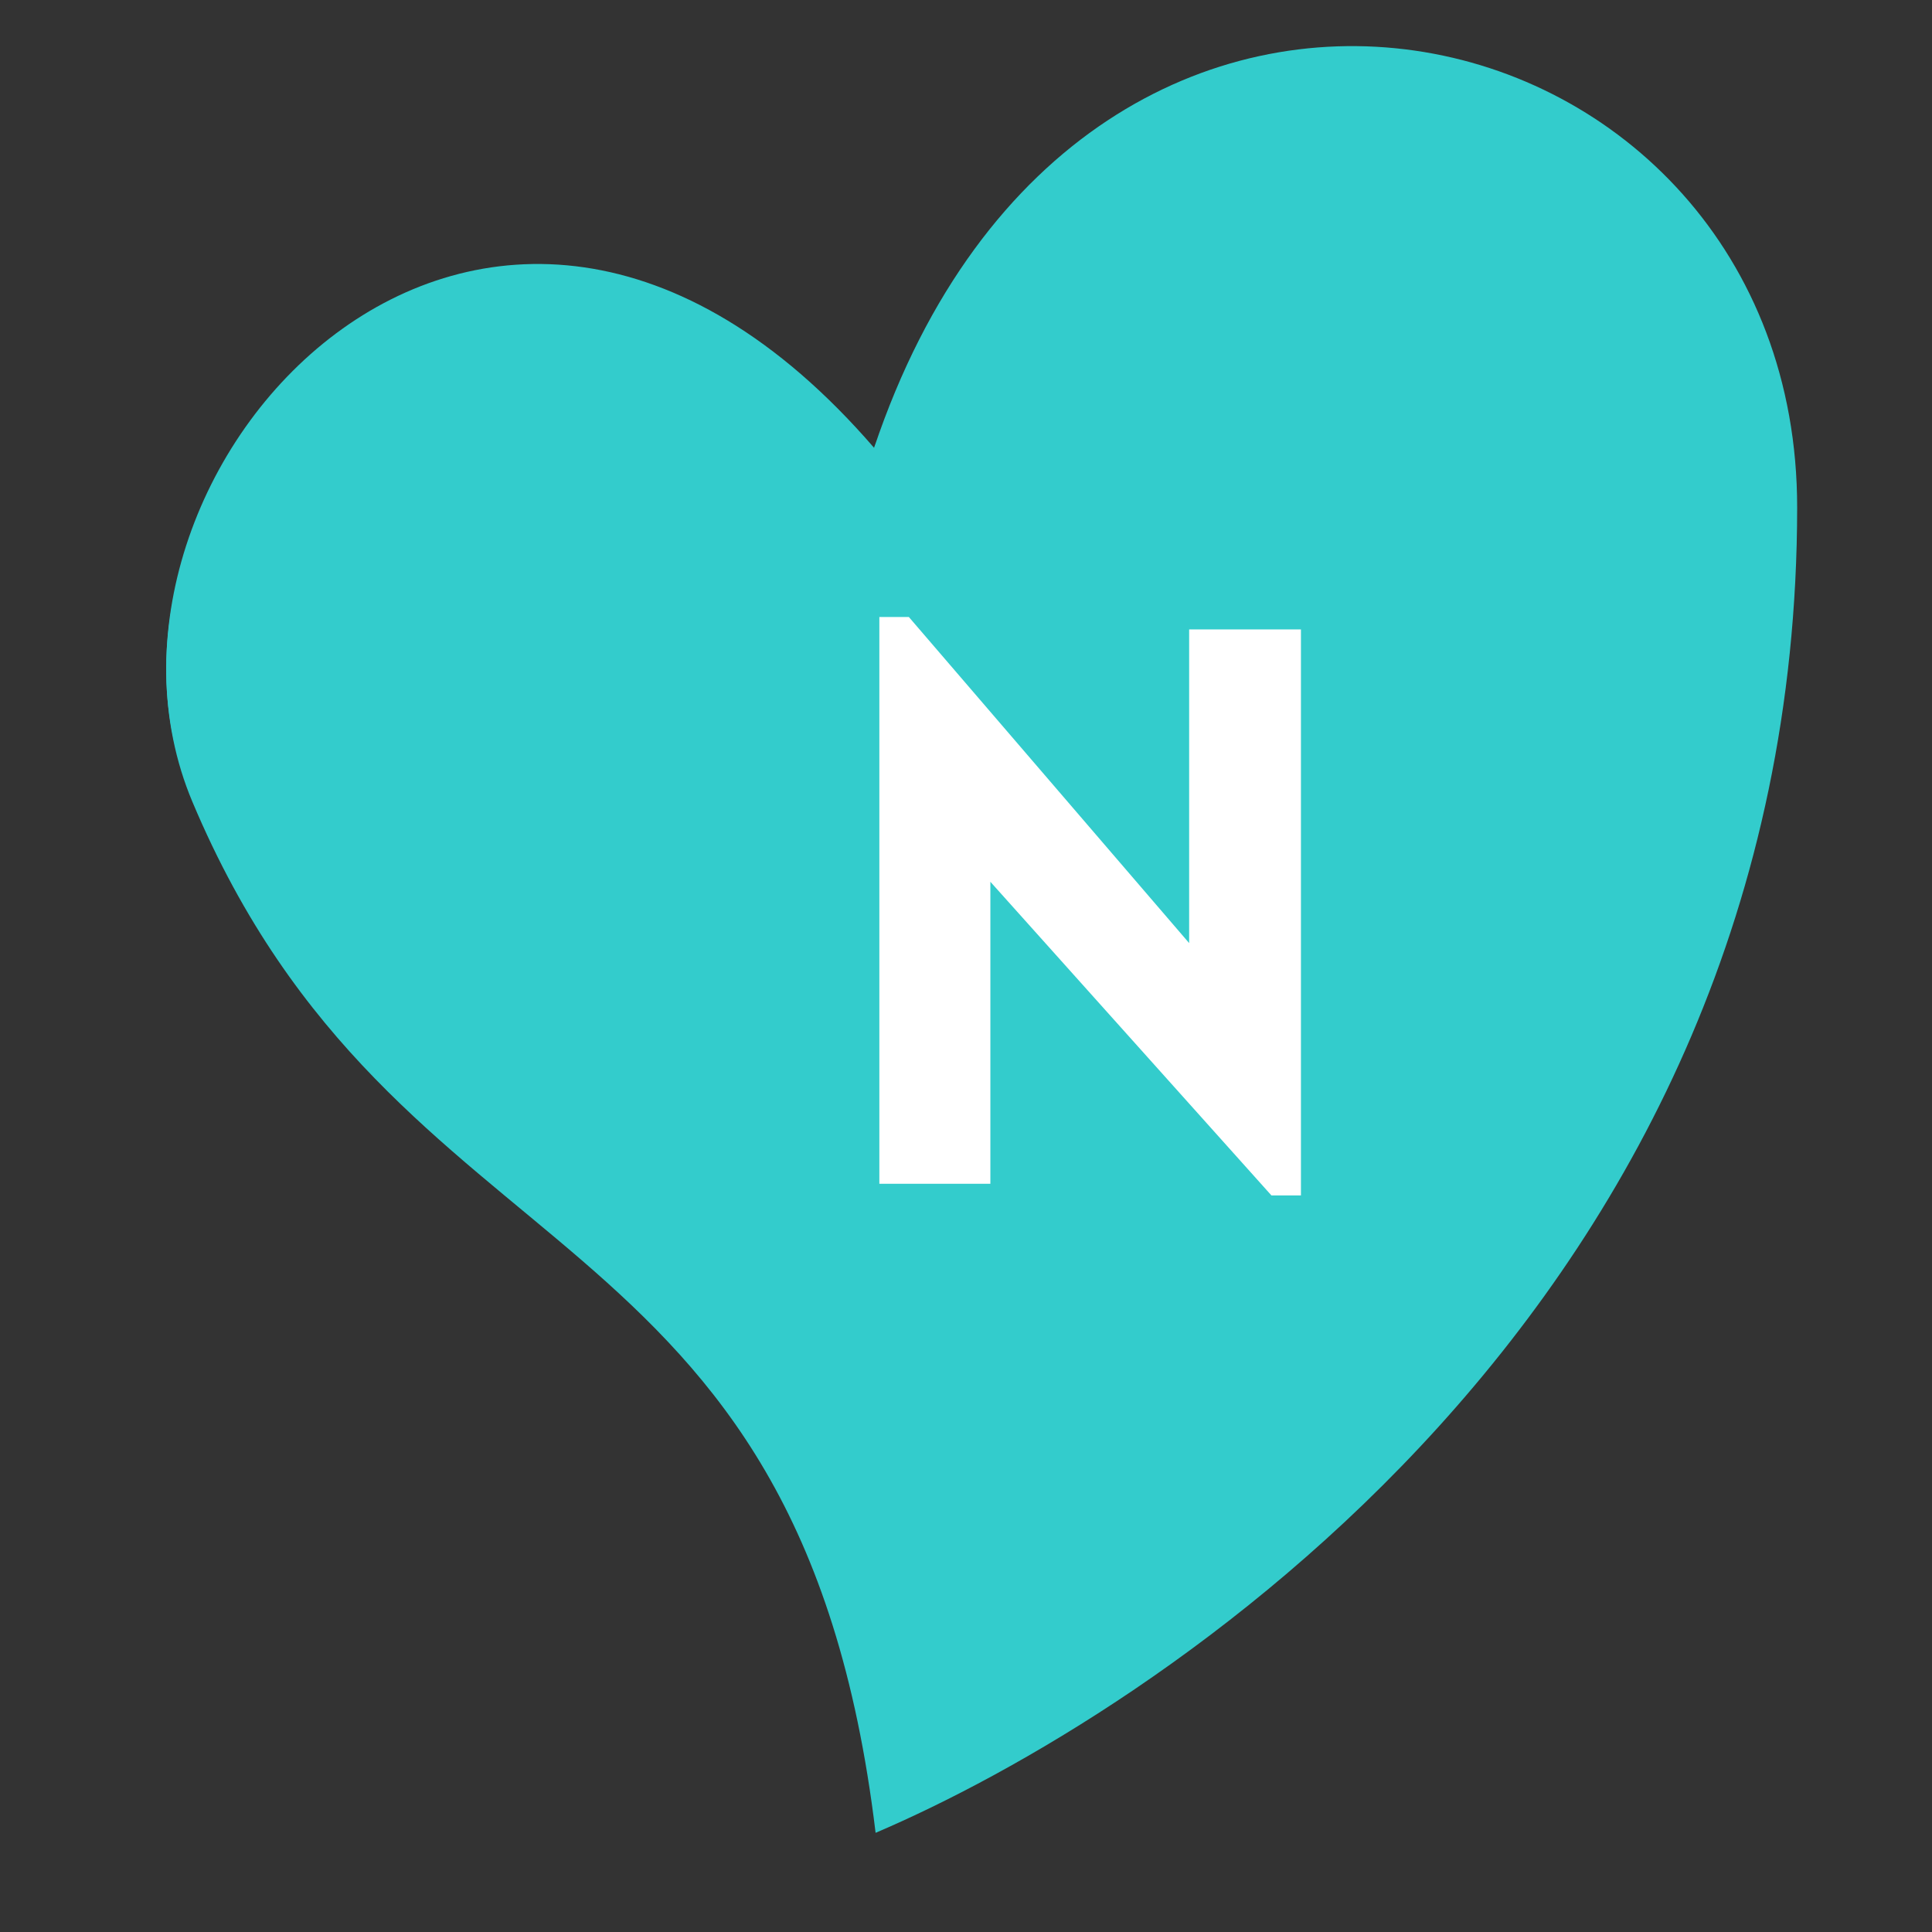
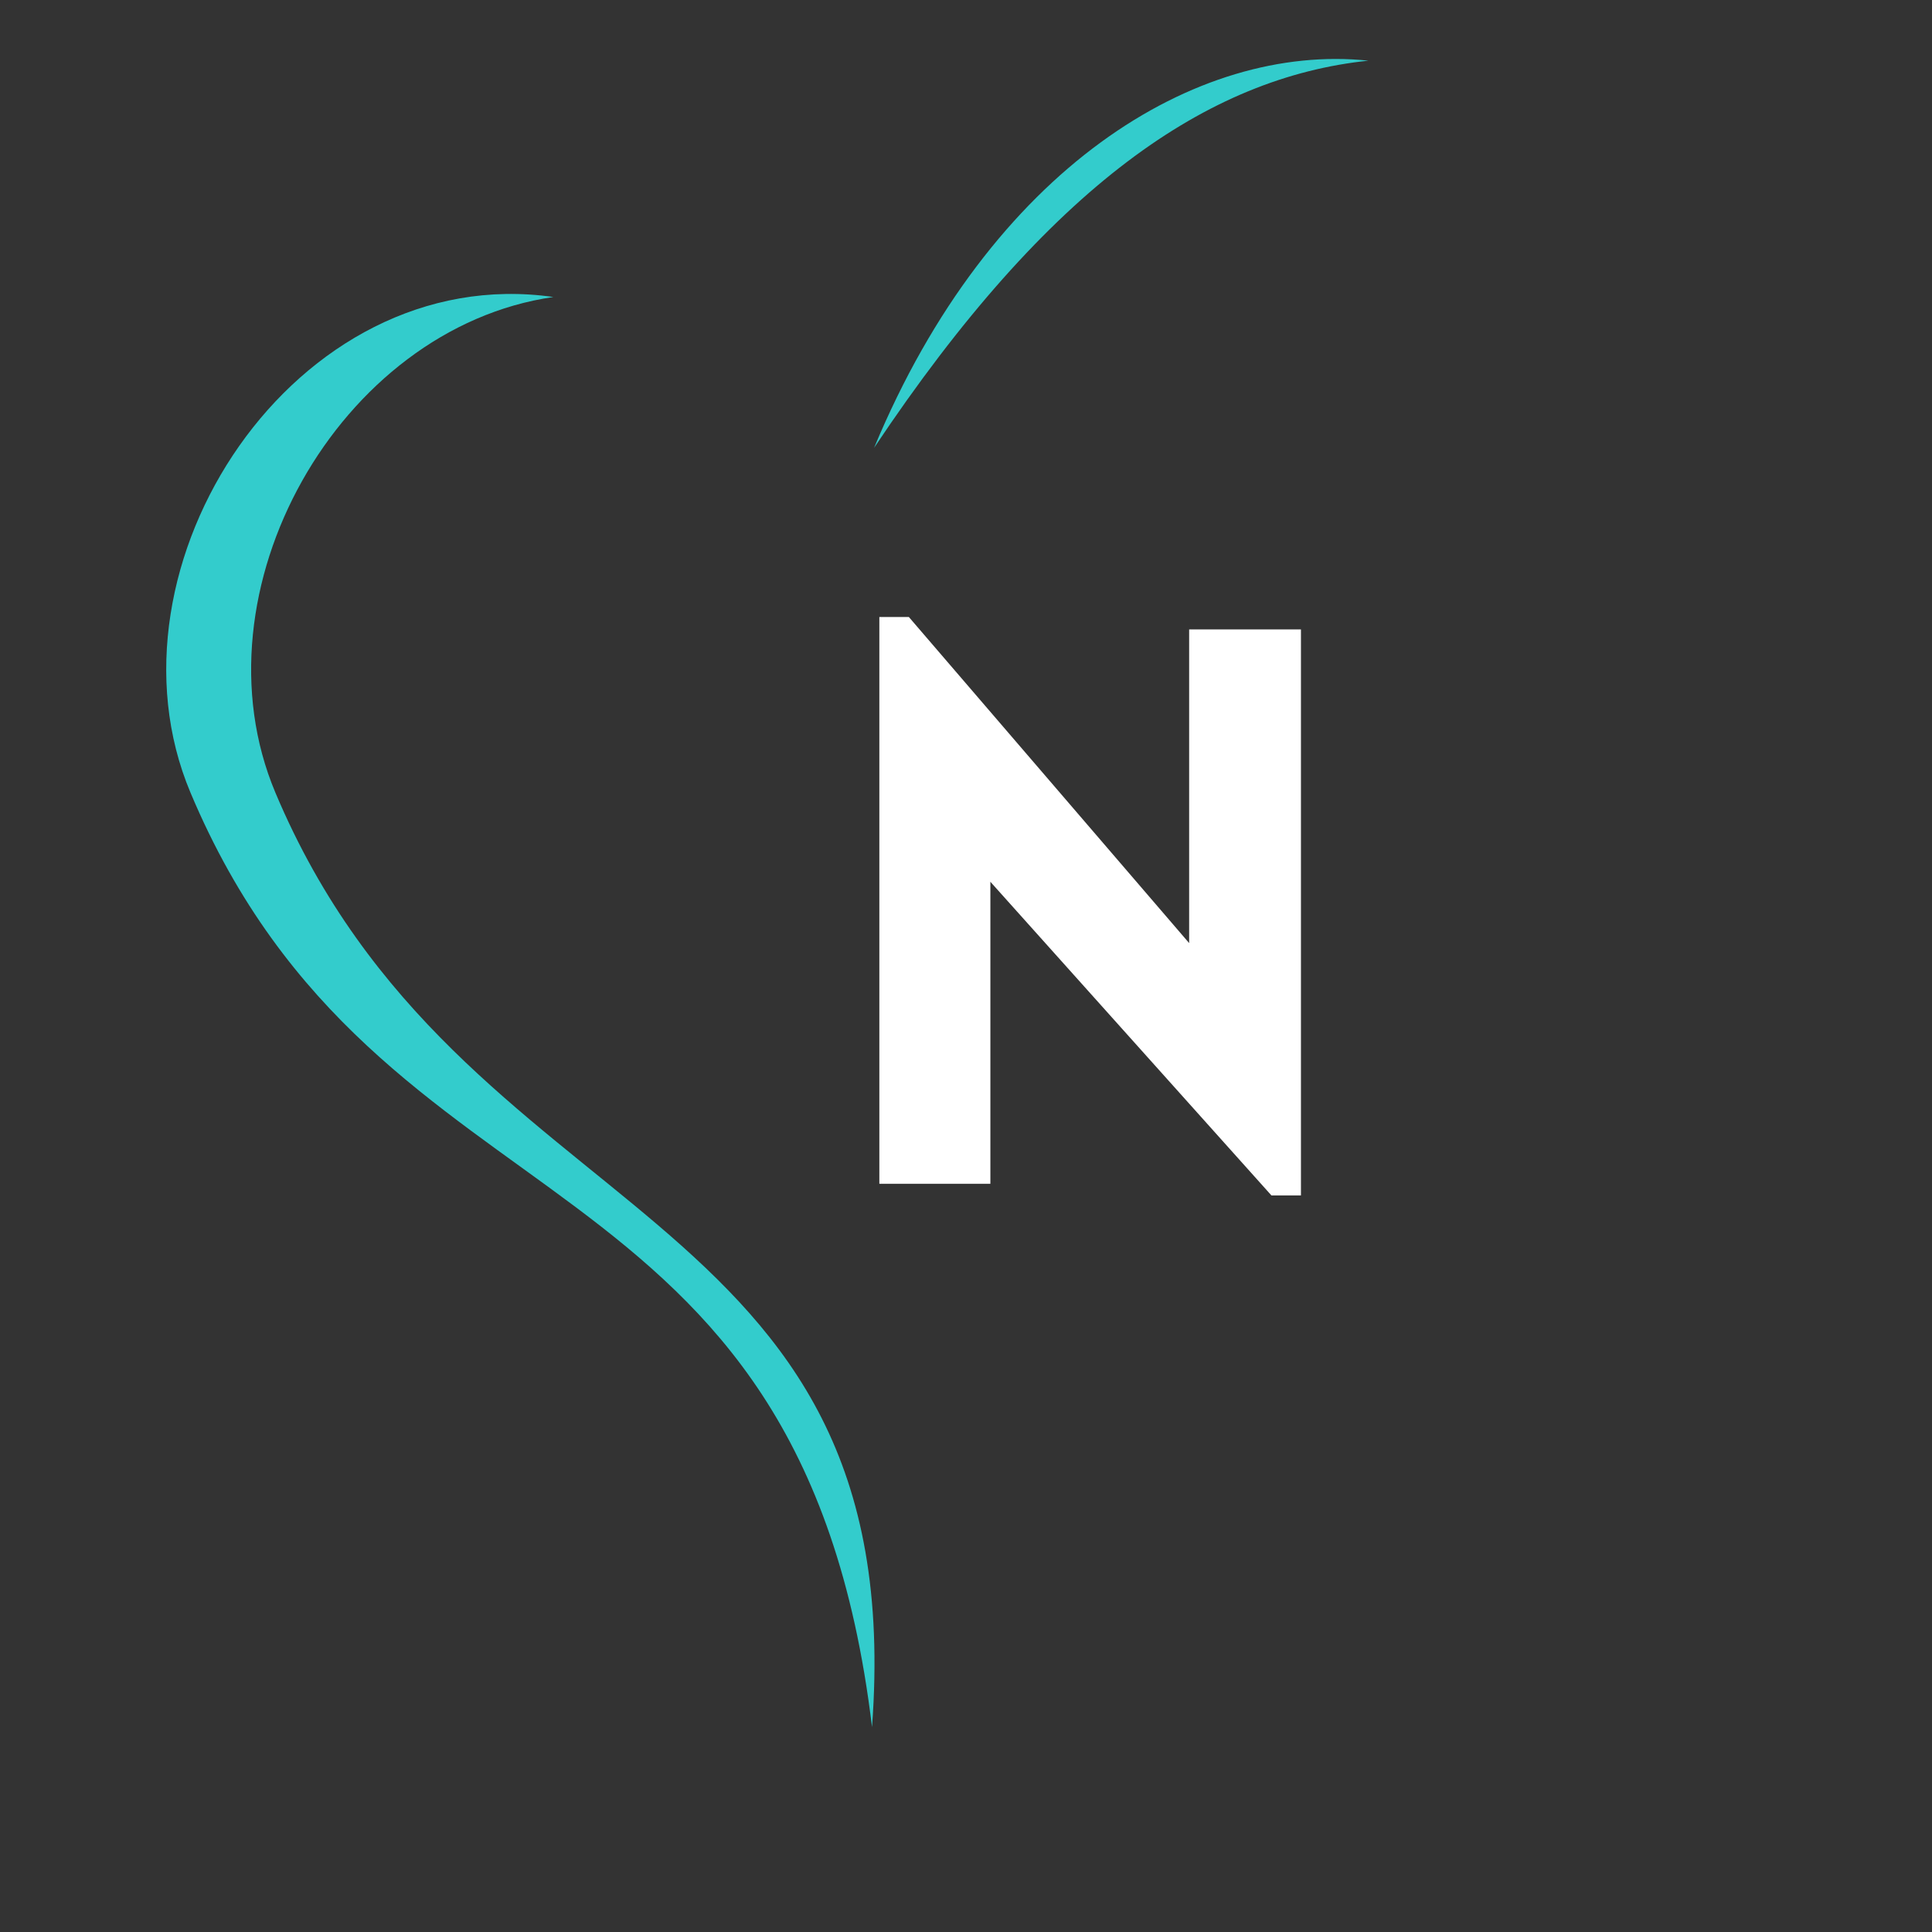
<svg xmlns="http://www.w3.org/2000/svg" data-bbox="32.262 8.95 316.566 346.8" height="500" viewBox="0 0 375 375" width="500" data-type="color">
  <rect x="0" y="0" width="375" height="375" fill="#333333" stroke="none" />
  <g>
    <defs>
      <clipPath id="7ef60a06-bc48-492d-9f84-8bdc004475ae">
-         <path d="M32 8h316.887v347.785H32Zm0 0" />
+         <path d="M32 8h316.887v347.785H32Z" />
      </clipPath>
    </defs>
    <g clip-path="url(#7ef60a06-bc48-492d-9f84-8bdc004475ae)">
-       <path d="M169.66 86.922C94.164-.43 10.672 92.242 37.336 155.609c39.723 94.41 117.746 76.332 132.617 200.141 53.078-22.645 178.781-101.898 178.875-257.203.063-99.313-138.2-133.406-179.168-11.625" fill="#33cccc" data-color="1" />
-     </g>
+       </g>
    <path d="M265.602 11.777c-33.25-3.504-73.313 20.754-95.942 75.145 34.07-51.047 64.863-71.895 95.942-75.145" fill="#33cccc" data-color="1" />
    <path d="M53.45 153.84c-16.442-39.067 12.28-90.153 53.952-96.192-50.109-7.164-88.968 52.145-70.433 96.192 36.832 87.55 118.504 66.574 132.289 181.383C176.988 231.75 89.48 239.48 53.449 153.84" fill="#33cccc" data-color="1" />
    <path d="m192.231 171.152 54.555 60.883h5.727V122.17h-21.7v60.883l-54.406-63.293h-5.726v110.012h21.55Zm0 0" fill="#ffffff" data-color="2" />
  </g>
</svg>